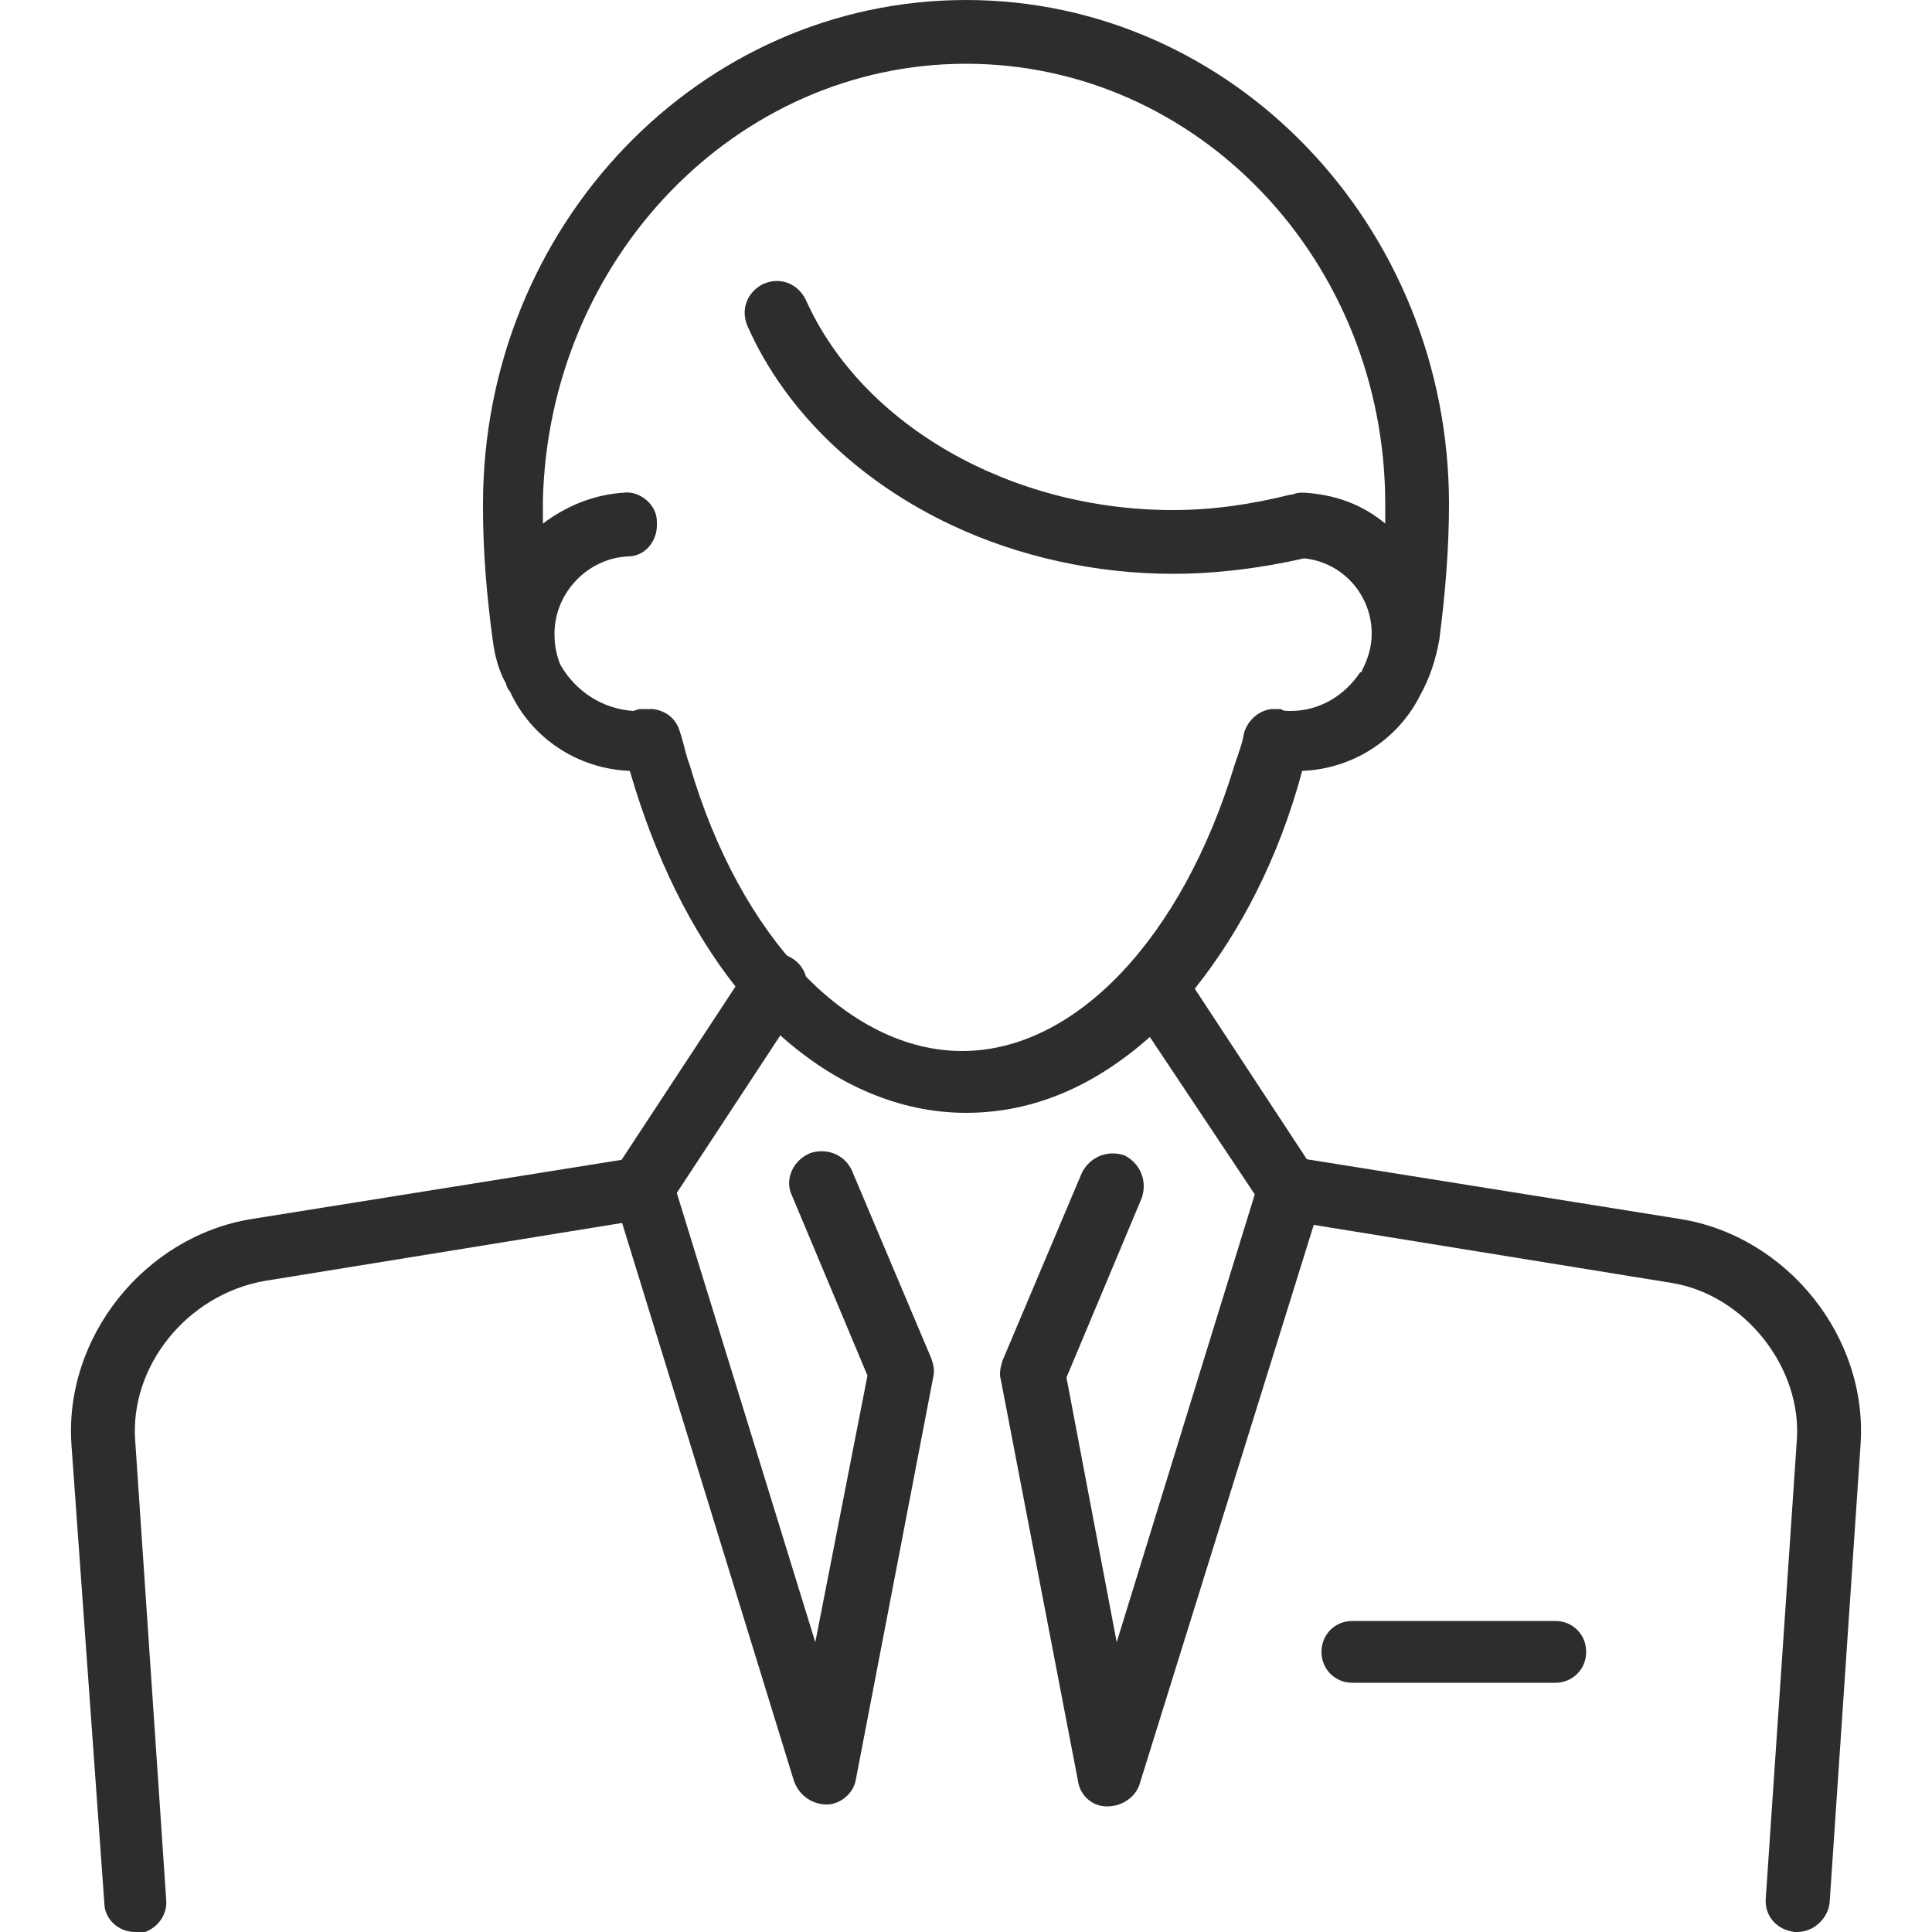
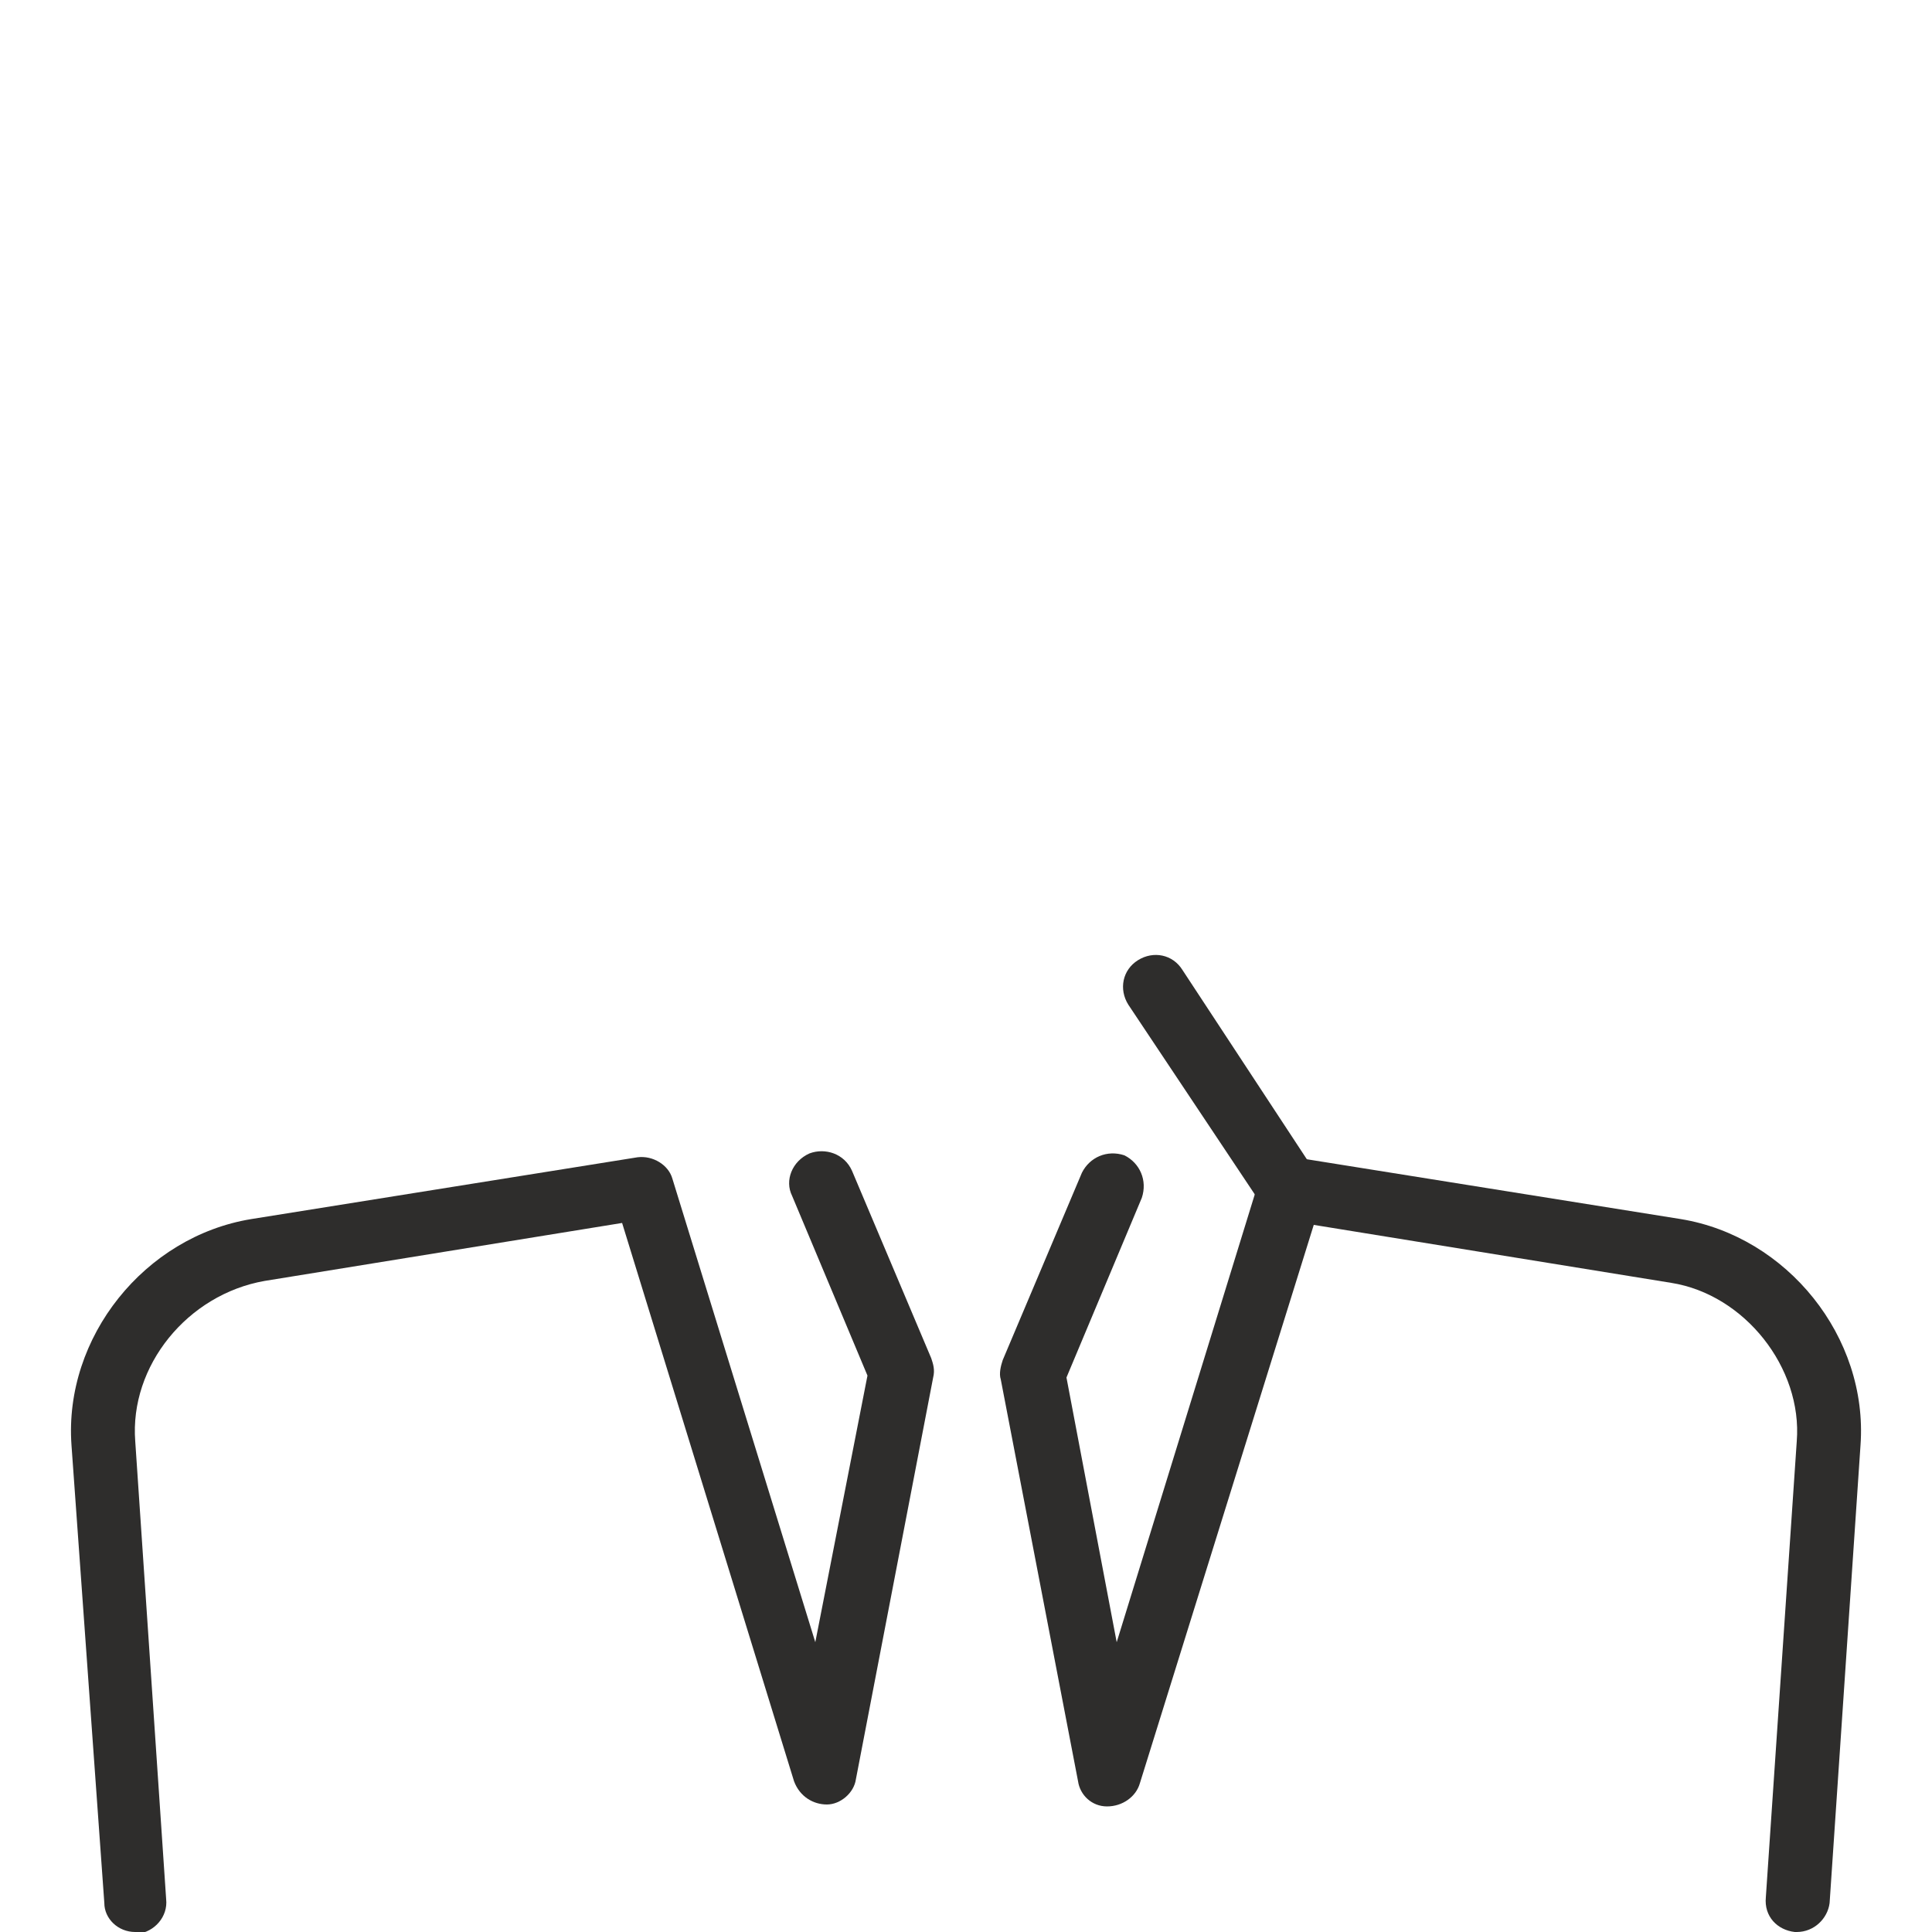
<svg xmlns="http://www.w3.org/2000/svg" version="1.1" id="圖層_1" x="0px" y="0px" viewBox="0 0 100 100" style="enable-background:new 0 0 100 100;" xml:space="preserve">
  <style type="text/css">
	.st0{fill:#2E2D2C;}
</style>
  <g>
    <g>
      <g>
        <g>
-           <path class="st0" d="M80.5,87.1H70c-0.9,0-1.6-0.7-1.6-1.6s0.7-1.6,1.6-1.6h10.5c0.9,0,1.6,0.7,1.6,1.6S81.4,87.1,80.5,87.1z" />
-         </g>
+           </g>
        <g>
          <g>
            <path class="st0" d="M93,100c0,0-0.1,0-0.1,0c-0.9-0.1-1.6-0.8-1.5-1.8L93,74.6c0.3-3.8-2.7-7.6-6.5-8.2l-18.5-3L59,92.3       c-0.2,0.7-0.9,1.2-1.7,1.2c-0.8,0-1.4-0.6-1.5-1.3l-4-20.8c-0.1-0.3,0-0.7,0.1-1l4.1-9.7c0.4-0.8,1.3-1.2,2.2-0.9       c0.8,0.4,1.2,1.3,0.9,2.2l-3.9,9.3L57.8,85l7.4-24c0.2-0.8,1-1.3,1.8-1.1l20,3.2c5.5,0.9,9.7,6.1,9.3,11.7l-1.6,23.7       C94.6,99.3,93.9,100,93,100z" />
          </g>
          <g>
            <path class="st0" d="M7,100c-0.9,0-1.6-0.7-1.6-1.5L3.7,74.8C3.3,69.2,7.5,64,13,63.1l20-3.2c0.8-0.1,1.6,0.4,1.8,1.1l7.4,24       l2.7-13.8L41,61.9c-0.4-0.8,0-1.8,0.9-2.2c0.8-0.3,1.8,0,2.2,0.9l4.1,9.7c0.1,0.3,0.2,0.6,0.1,1l-4,20.8       c-0.1,0.7-0.8,1.3-1.5,1.3c-0.7,0-1.4-0.4-1.7-1.2l-8.9-28.9l-18.5,3C9.7,67,6.7,70.7,7,74.6l1.6,23.7c0.1,0.9-0.6,1.7-1.5,1.8       C7.1,100,7,100,7,100z" />
          </g>
        </g>
      </g>
      <g>
-         <path class="st0" d="M33.2,63.2c-0.3,0-0.6-0.1-0.9-0.3c-0.8-0.5-1-1.5-0.5-2.3l6.9-10.5c0.5-0.8,1.5-1,2.3-0.5     c0.8,0.5,1,1.5,0.5,2.3l-6.9,10.5C34.3,62.9,33.8,63.2,33.2,63.2z" />
-       </g>
+         </g>
      <g>
        <path class="st0" d="M66.8,63.2c-0.5,0-1.1-0.3-1.4-0.7L58.4,52c-0.5-0.8-0.3-1.8,0.5-2.3c0.8-0.5,1.8-0.3,2.3,0.5l6.9,10.5     c0.5,0.8,0.3,1.8-0.5,2.3C67.4,63.1,67.1,63.2,66.8,63.2z" />
      </g>
-       <path class="st0" d="M50,0C36.2,0,25,11.7,25,26.1c0,0.1,0,0.1,0,0.2c0,2.3,0.2,4.6,0.5,6.8c0.1,0.8,0.3,1.6,0.7,2.3    c0,0.1,0.1,0.3,0.2,0.4c1.1,2.4,3.5,4,6.2,4.1c1.3,4.5,3.2,8.3,5.5,11.2c0.7,0.9,1.5,1.7,2.3,2.5c2.8,2.5,6.1,4,9.6,4    s6.7-1.4,9.6-4c0.8-0.7,1.6-1.5,2.3-2.5c2.3-2.9,4.3-6.7,5.5-11.2c2.7-0.1,5-1.7,6.1-3.9c0,0,0,0,0,0c0.5-0.9,0.8-1.8,1-2.9    c0.3-2.3,0.5-4.7,0.5-7C75,11.7,63.8,0,50,0z M50,3.3c12,0,21.7,10.2,21.7,22.8c0,0.3,0,0.6,0,1c-1.2-1-2.6-1.5-4.2-1.6    c-0.2,0-0.4,0-0.6,0.1c0,0,0,0-0.1,0c-2,0.5-4,0.8-6.1,0.8c-8.4,0-16.1-4.4-19-10.9c-0.4-0.8-1.3-1.2-2.2-0.8    c-0.8,0.4-1.2,1.3-0.8,2.2c2,4.5,5.9,8.1,10.6,10.3c3.4,1.6,7.4,2.5,11.4,2.5c2.3,0,4.6-0.3,6.8-0.8h0c2,0.2,3.5,1.9,3.5,3.9    c0,0.7-0.2,1.3-0.5,1.9c0,0,0,0.1-0.1,0.1c-0.8,1.2-2.1,2-3.6,2c-0.2,0-0.4,0-0.5-0.1c-0.2,0-0.3,0-0.5,0    c-0.7,0.1-1.2,0.6-1.4,1.2c-0.1,0.6-0.3,1.1-0.5,1.7c-2.7,8.9-8.2,14.8-14.1,14.8s-11.5-5.9-14.1-14.8c-0.2-0.5-0.3-1.1-0.5-1.7    c-0.2-0.7-0.7-1.1-1.4-1.2c-0.2,0-0.3,0-0.5,0c-0.2,0-0.3,0-0.5,0.1c-1.6-0.1-3-1-3.8-2.4c0,0,0,0,0,0c-0.2-0.5-0.3-1-0.3-1.6    c0-2.1,1.7-3.9,3.8-4c0.9,0,1.5-0.8,1.5-1.6V27c0-0.9-0.9-1.6-1.7-1.5c-1.6,0.1-3,0.7-4.2,1.6c0-0.3,0-0.6,0-1c0-0.1,0-0.2,0-0.2    C28.4,13.4,38.1,3.3,50,3.3z" />
    </g>
  </g>
</svg>